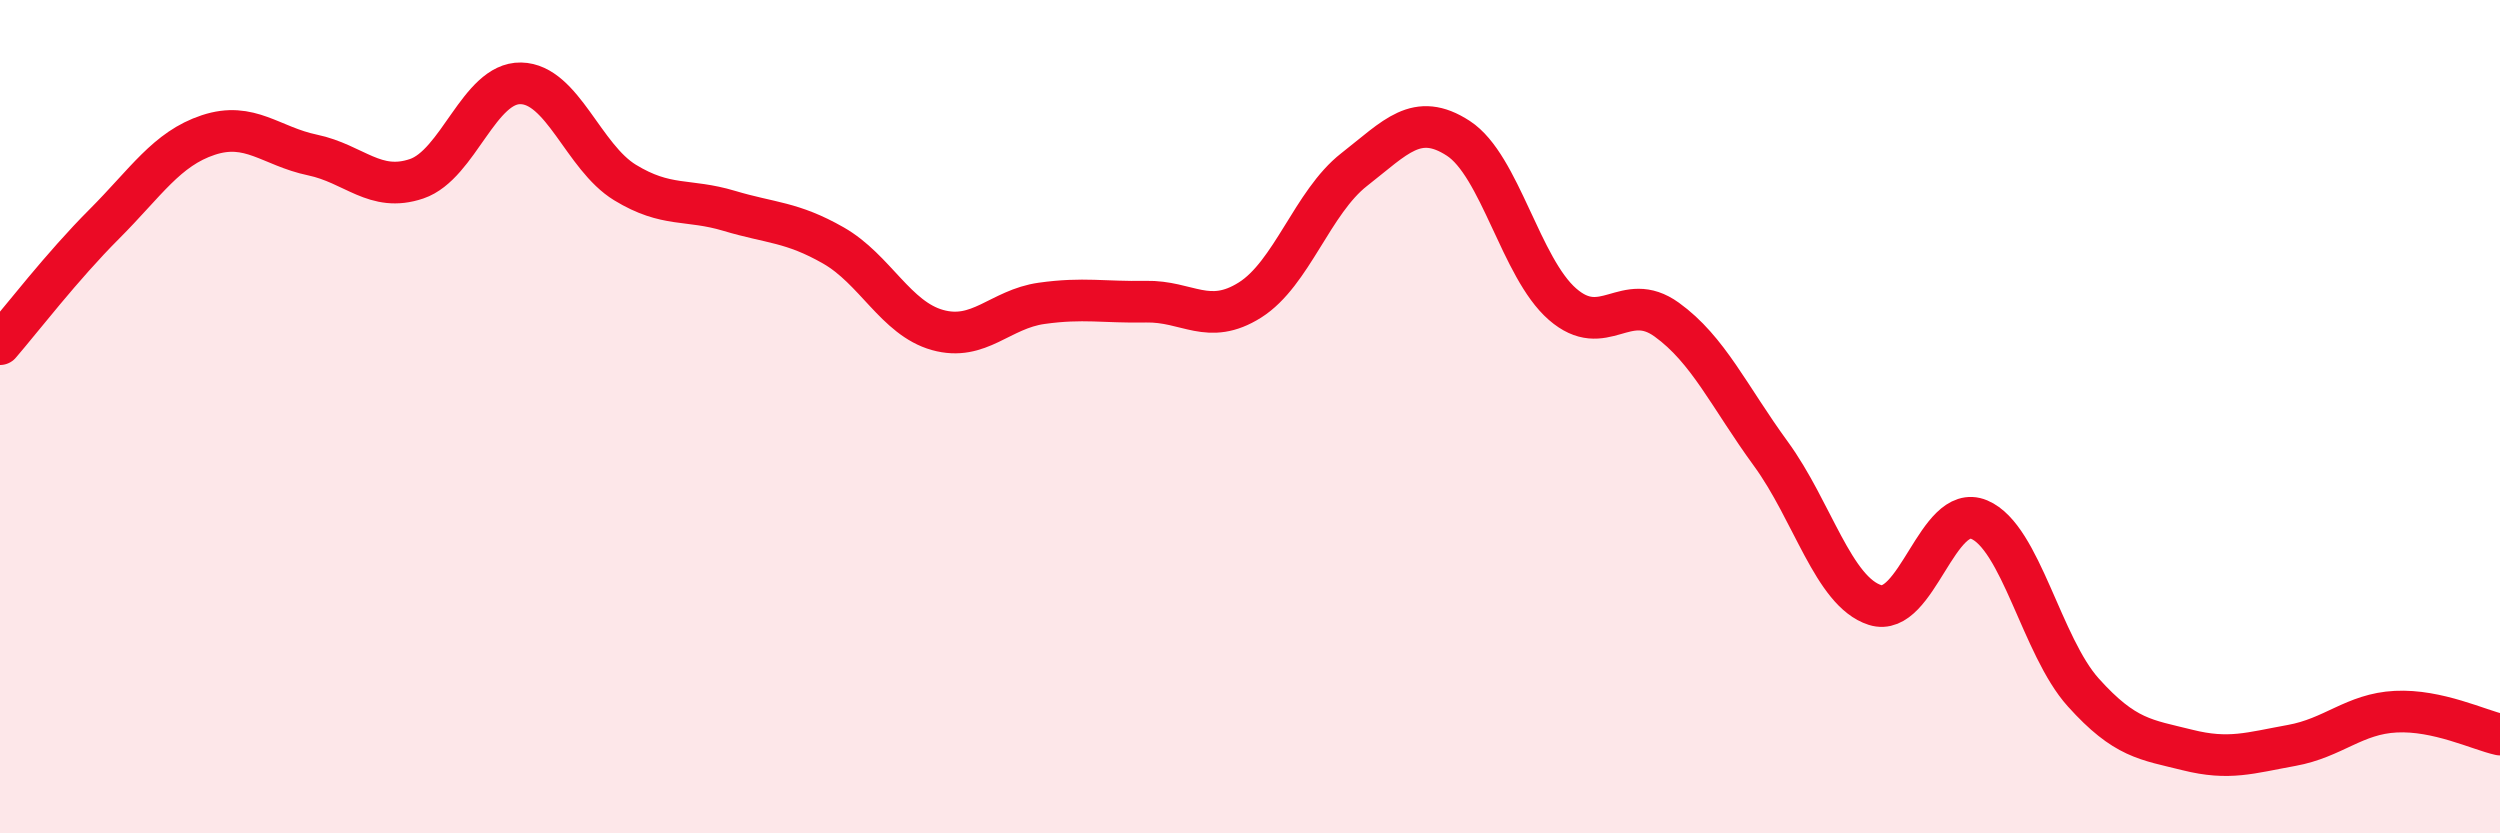
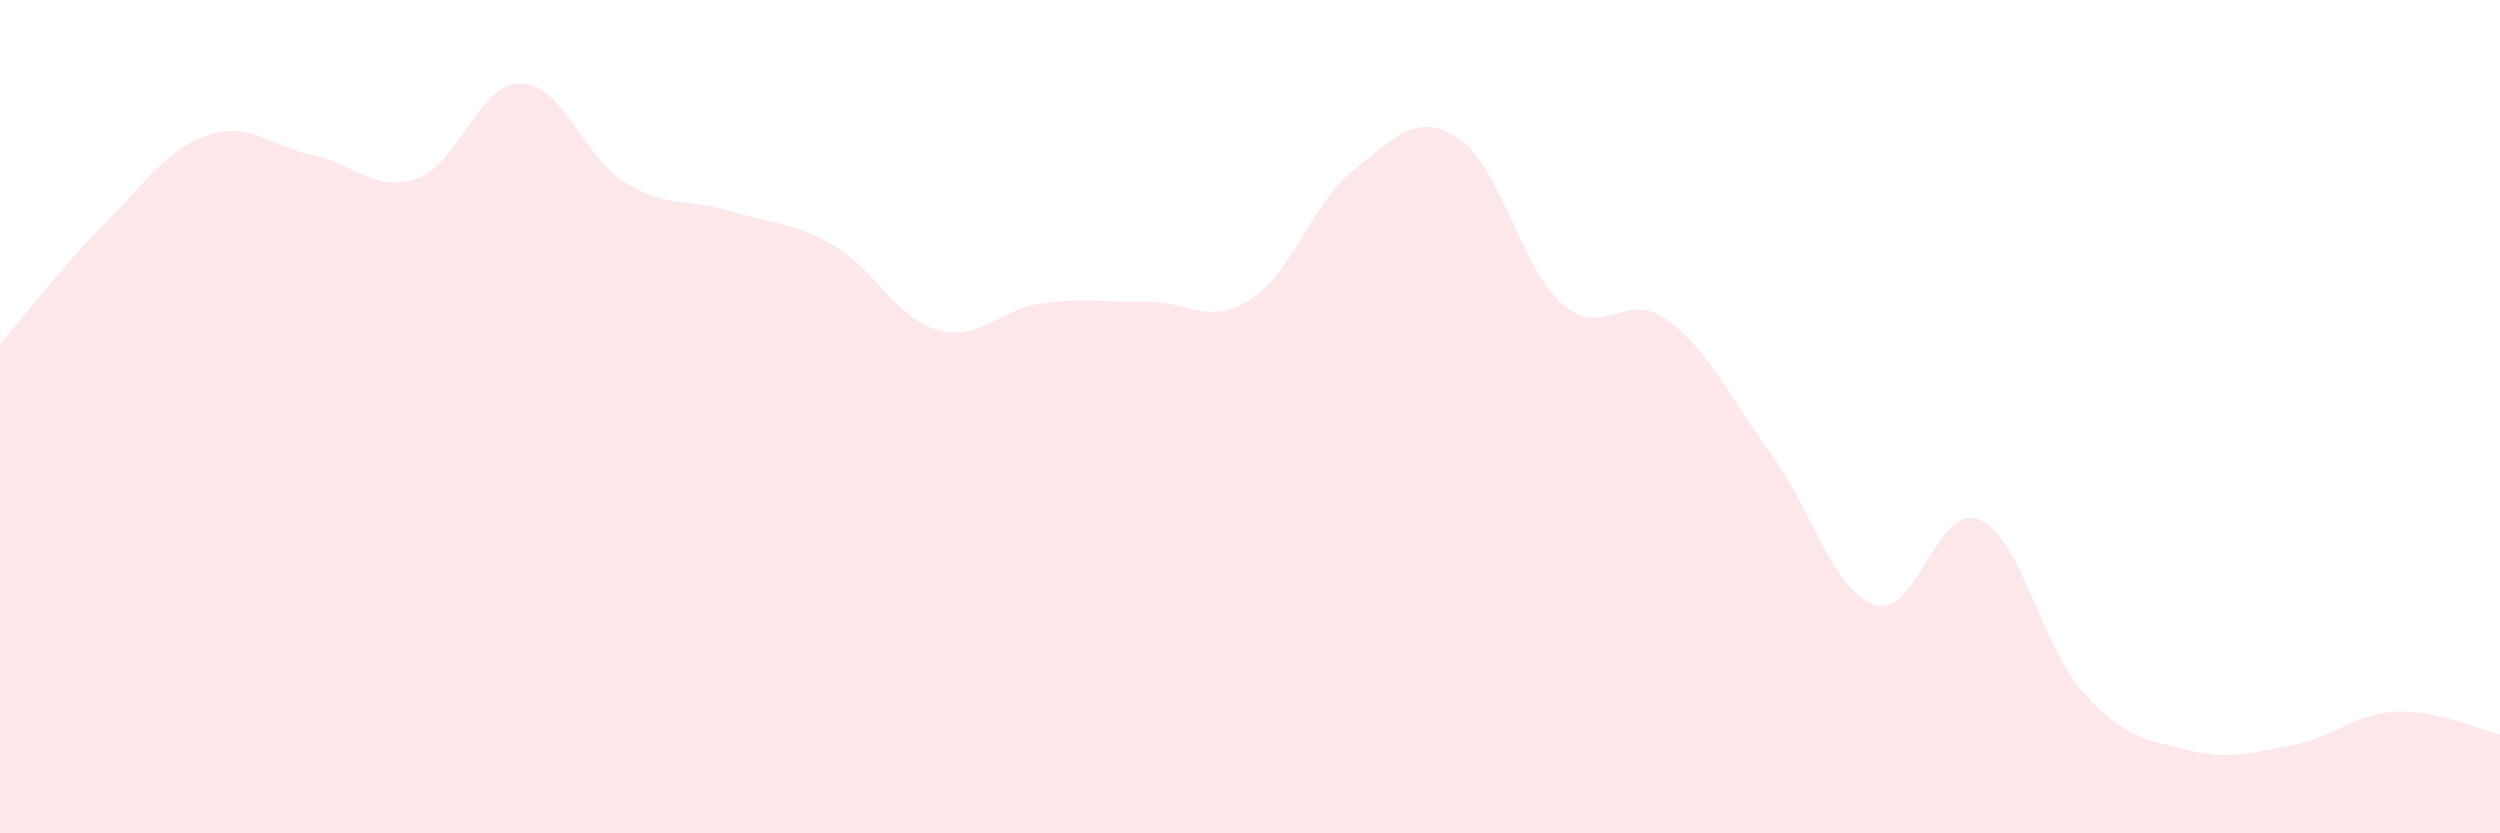
<svg xmlns="http://www.w3.org/2000/svg" width="60" height="20" viewBox="0 0 60 20">
  <path d="M 0,8.26 C 0.5,7.68 1.5,6.38 2.5,5.38 C 3.5,4.38 4,3.57 5,3.24 C 6,2.91 6.5,3.51 7.5,3.72 C 8.5,3.93 9,4.63 10,4.29 C 11,3.95 11.5,1.98 12.5,2 C 13.5,2.02 14,3.77 15,4.38 C 16,4.99 16.5,4.76 17.5,5.06 C 18.5,5.36 19,5.32 20,5.89 C 21,6.46 21.5,7.64 22.5,7.92 C 23.5,8.2 24,7.42 25,7.28 C 26,7.14 26.5,7.26 27.5,7.24 C 28.5,7.22 29,7.83 30,7.2 C 31,6.57 31.5,4.85 32.5,4.07 C 33.5,3.29 34,2.67 35,3.32 C 36,3.97 36.5,6.43 37.5,7.3 C 38.5,8.17 39,6.95 40,7.67 C 41,8.39 41.5,9.52 42.5,10.89 C 43.5,12.26 44,14.2 45,14.52 C 46,14.84 46.5,12.05 47.5,12.47 C 48.5,12.89 49,15.51 50,16.62 C 51,17.73 51.5,17.75 52.5,18 C 53.5,18.25 54,18.07 55,17.89 C 56,17.71 56.5,17.13 57.5,17.08 C 58.5,17.03 59.5,17.52 60,17.63L60 20L0 20Z" fill="#EB0A25" opacity="0.1" stroke-linecap="round" stroke-linejoin="round" />
-   <path d="M 0,8.26 C 0.5,7.68 1.5,6.38 2.5,5.38 C 3.5,4.38 4,3.57 5,3.24 C 6,2.91 6.5,3.51 7.5,3.72 C 8.5,3.93 9,4.63 10,4.29 C 11,3.95 11.5,1.98 12.5,2 C 13.5,2.02 14,3.77 15,4.38 C 16,4.99 16.5,4.76 17.5,5.06 C 18.5,5.36 19,5.32 20,5.89 C 21,6.46 21.5,7.64 22.5,7.92 C 23.5,8.2 24,7.42 25,7.28 C 26,7.14 26.5,7.26 27.5,7.24 C 28.5,7.22 29,7.83 30,7.2 C 31,6.57 31.5,4.85 32.5,4.07 C 33.5,3.29 34,2.67 35,3.32 C 36,3.97 36.5,6.43 37.5,7.3 C 38.5,8.17 39,6.95 40,7.67 C 41,8.39 41.5,9.52 42.5,10.89 C 43.5,12.26 44,14.2 45,14.52 C 46,14.84 46.5,12.05 47.5,12.47 C 48.5,12.89 49,15.51 50,16.62 C 51,17.73 51.5,17.75 52.5,18 C 53.5,18.25 54,18.07 55,17.89 C 56,17.71 56.5,17.13 57.5,17.08 C 58.5,17.03 59.5,17.52 60,17.63" stroke="#EB0A25" stroke-width="1" fill="none" stroke-linecap="round" stroke-linejoin="round" />
</svg>